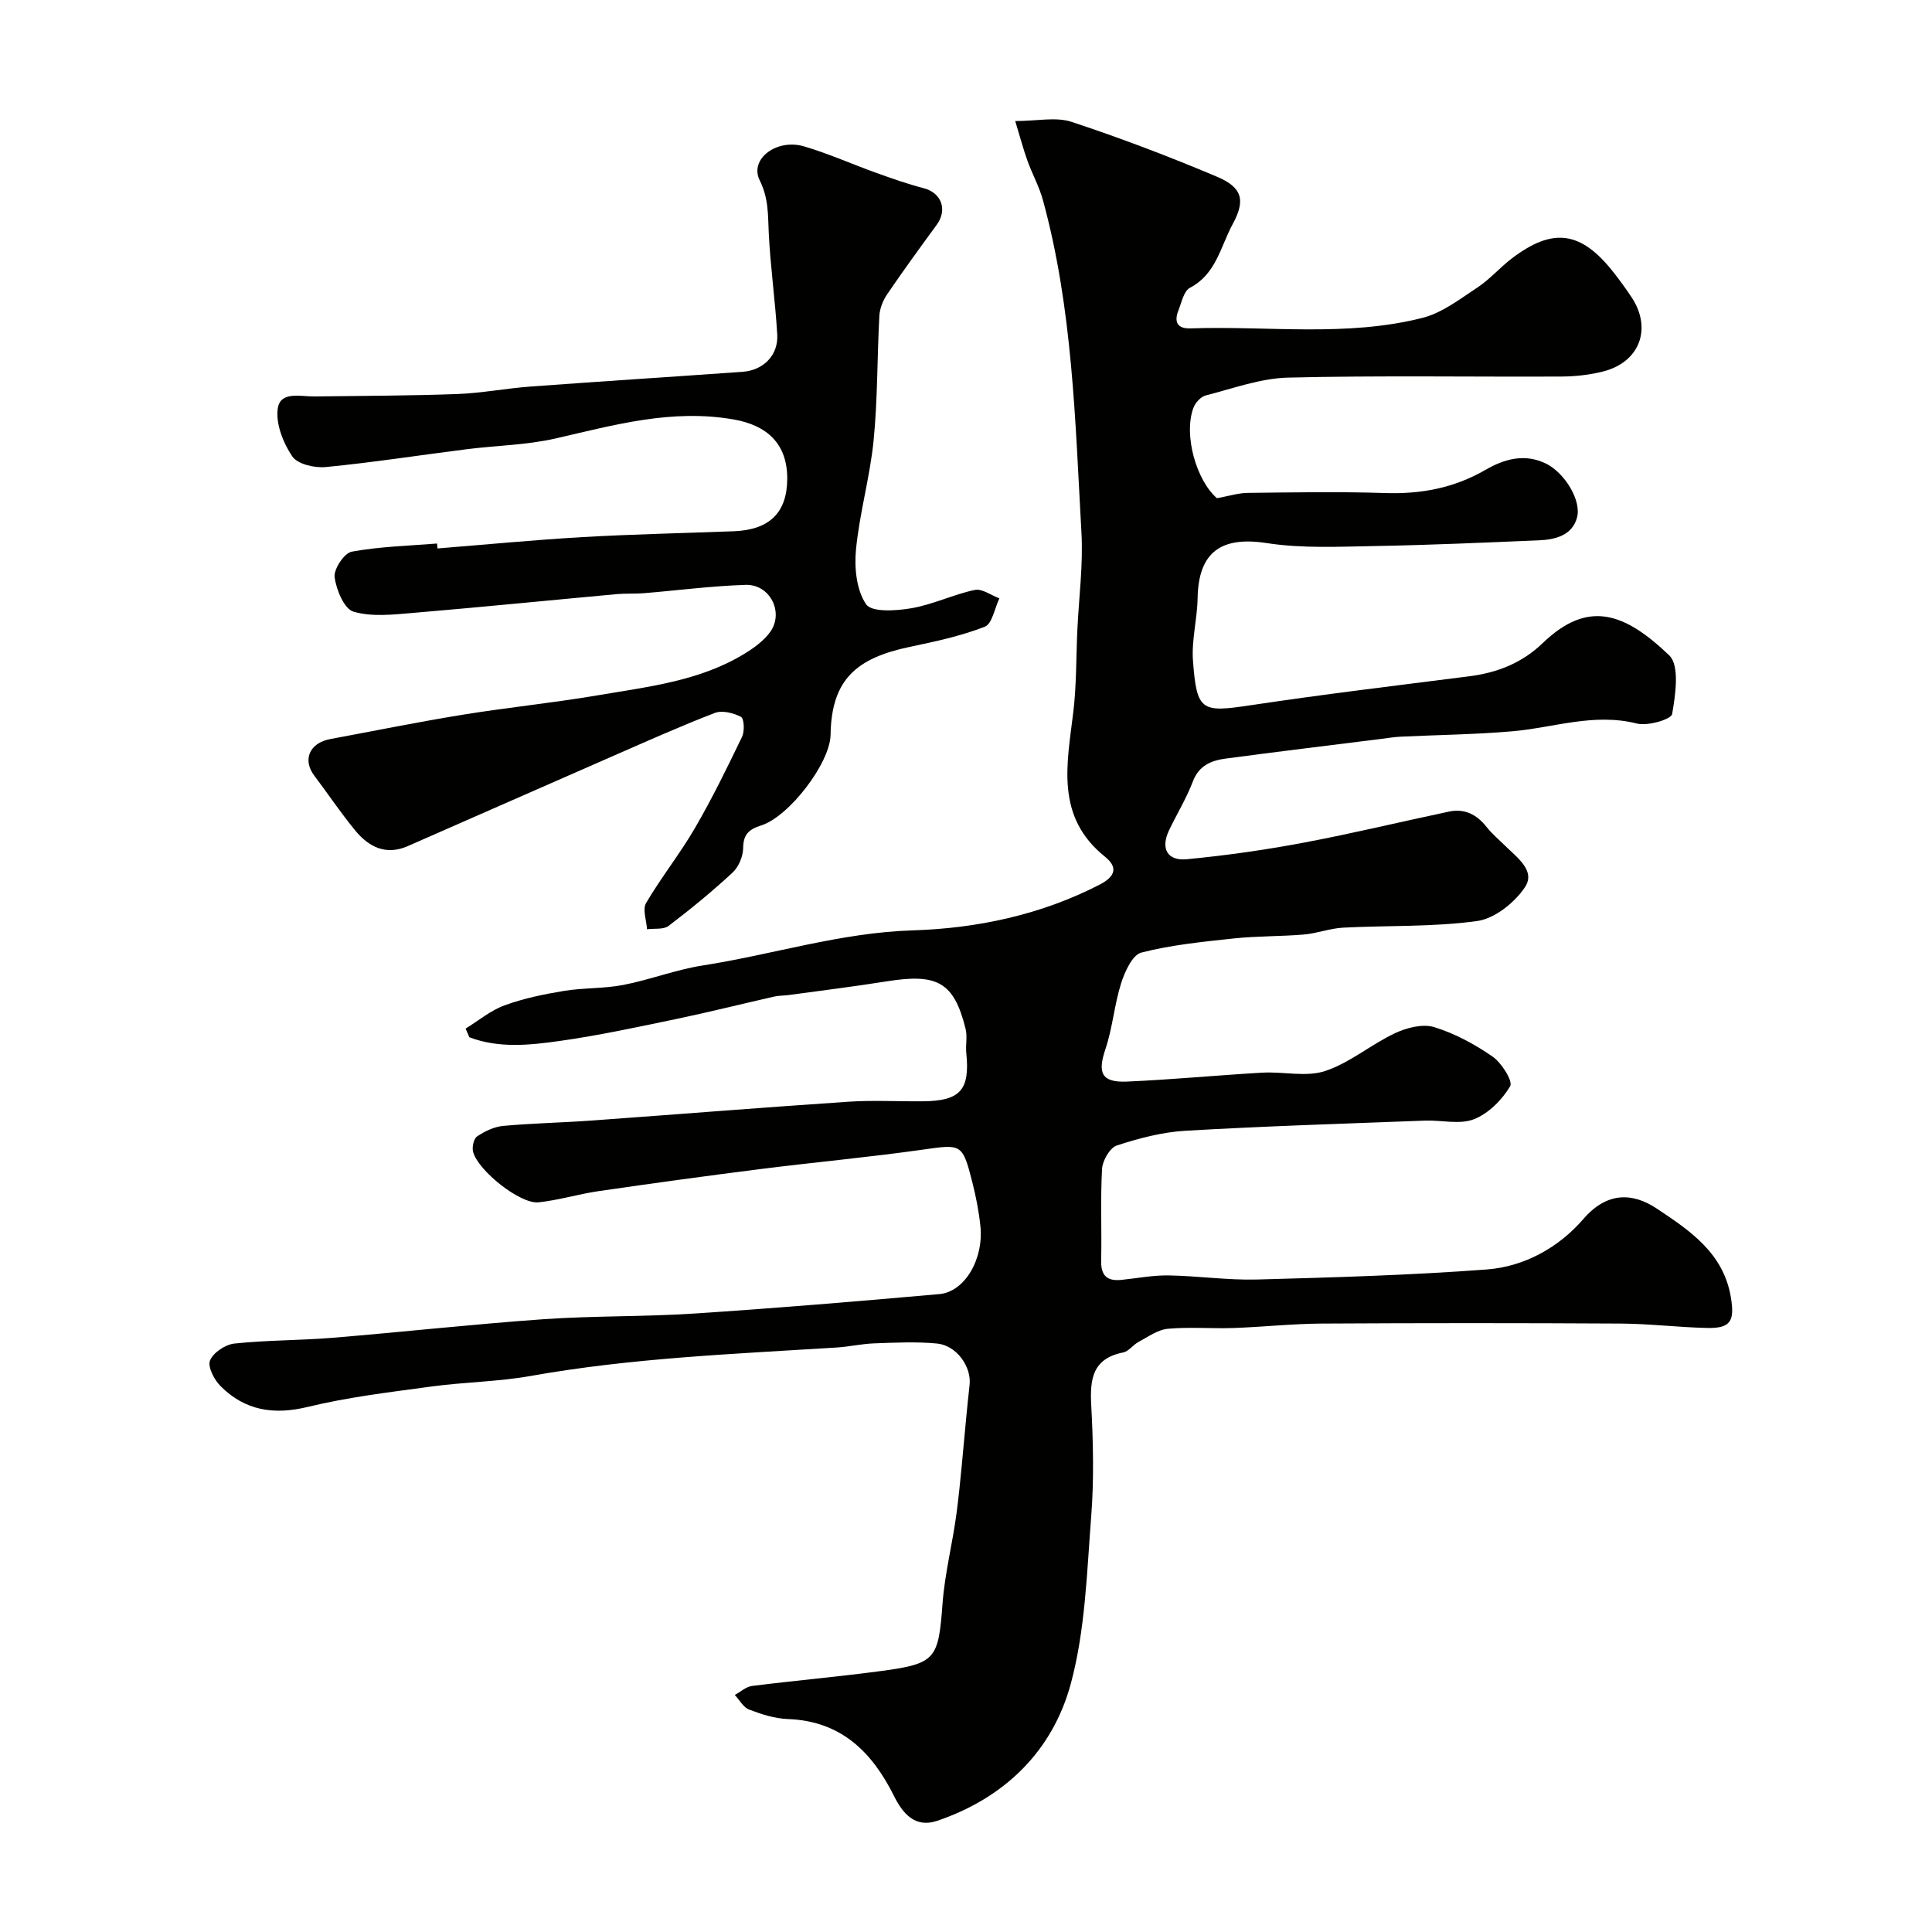
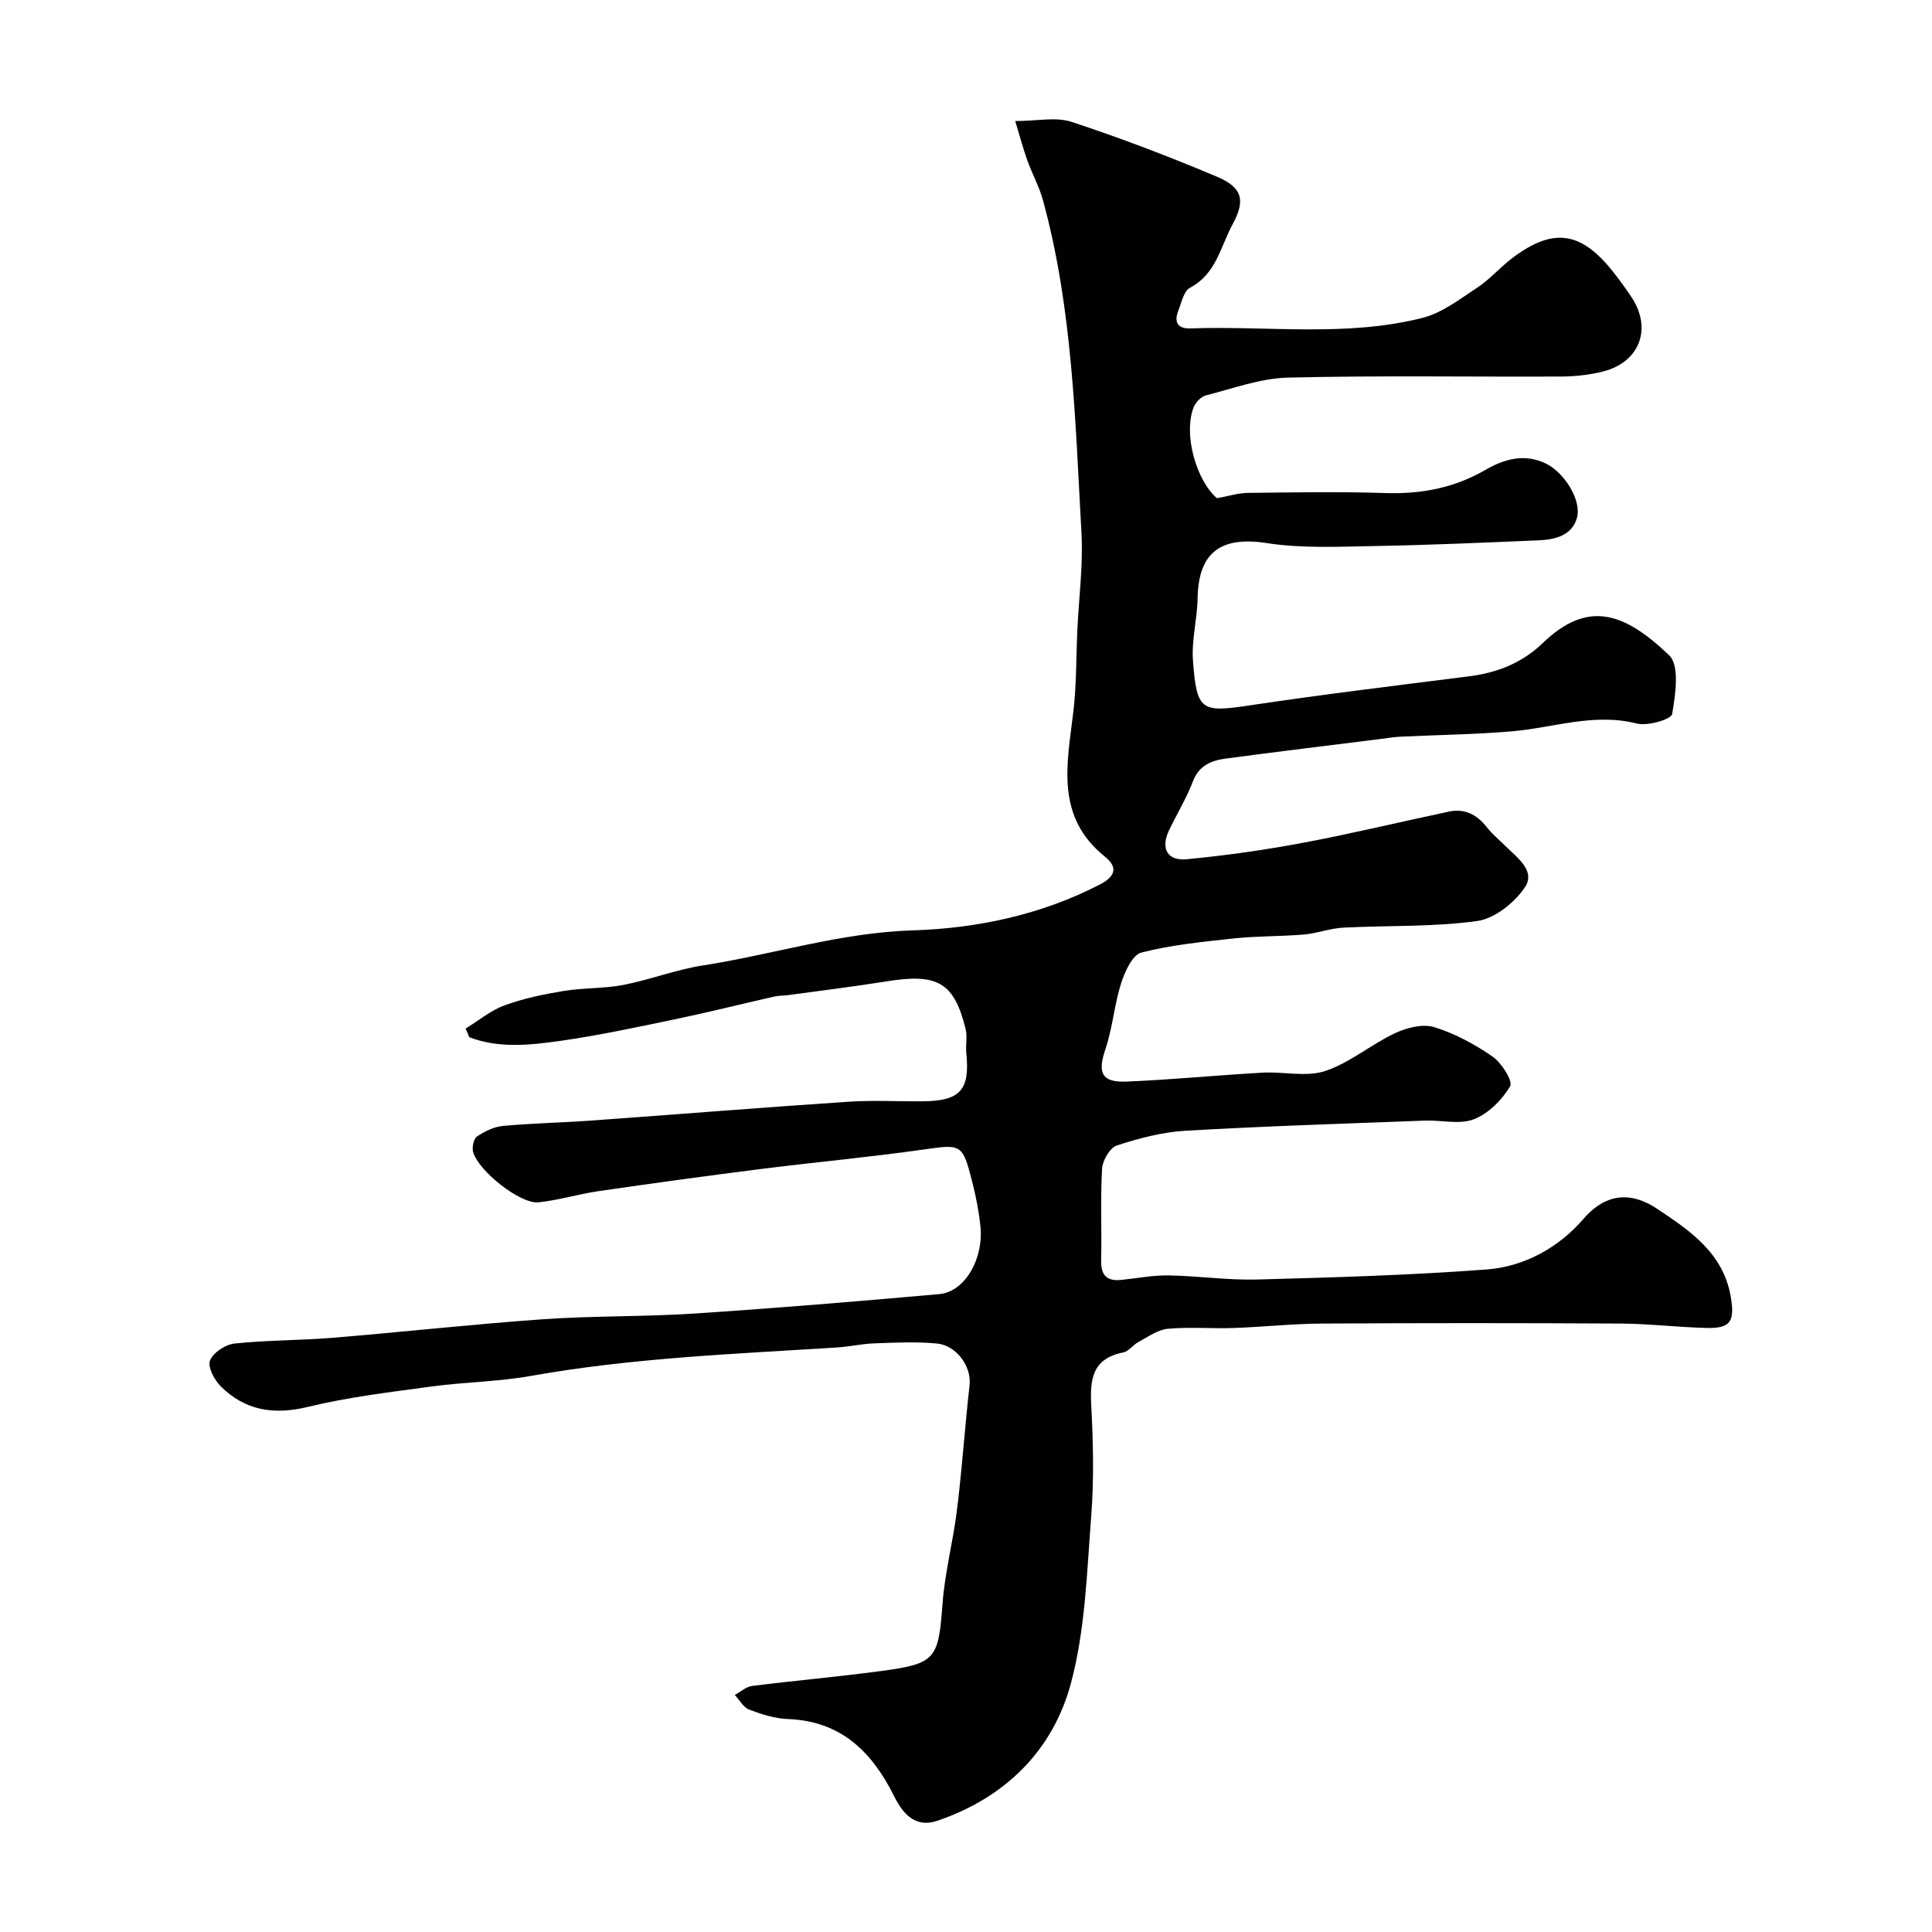
<svg xmlns="http://www.w3.org/2000/svg" enable-background="new 0 0 400 400" viewBox="0 0 400 400">
  <g fill="#010100">
    <path d="m96.4 212.96c2.67-1.64 5.17-3.76 8.06-4.81 3.94-1.44 8.14-2.31 12.29-2.99 4.06-.67 8.28-.46 12.31-1.24 5.55-1.08 10.92-3.18 16.49-4.04 14.5-2.26 28.49-6.8 43.48-7.26 13.2-.41 26.51-3.2 38.66-9.48 3.33-1.72 3.75-3.63 1.07-5.78-10.32-8.29-7.84-19.16-6.54-29.97.67-5.58.57-11.24.83-16.87.31-6.76 1.23-13.55.85-20.27-1.29-23.08-1.81-46.29-7.97-68.81-.77-2.81-2.22-5.42-3.21-8.17-.86-2.39-1.51-4.86-2.53-8.21 4.56 0 8.43-.9 11.66.17 10.16 3.35 20.19 7.17 30.05 11.33 5.39 2.27 5.98 4.93 3.3 9.87-2.51 4.63-3.39 10.3-8.83 13.15-1.28.67-1.74 3.05-2.4 4.71-.93 2.35-.22 3.8 2.52 3.7 16.02-.56 32.22 1.83 48.02-2.18 4.07-1.03 7.75-3.9 11.38-6.29 2.59-1.71 4.67-4.16 7.15-6.04 8.52-6.47 14.33-5.63 21.05 2.94 1.32 1.68 2.58 3.41 3.75 5.19 4.22 6.43 1.65 13.33-5.86 15.28-2.82.73-5.82 1.05-8.74 1.07-18.85.09-37.71-.24-56.56.22-5.71.14-11.4 2.25-17.04 3.69-1.02.26-2.16 1.5-2.55 2.55-2.1 5.64.61 15.06 4.87 18.73 2.37-.43 4.36-1.07 6.35-1.1 9.5-.11 19-.28 28.49.03 7.43.24 14.27-1.04 20.77-4.81 3.85-2.23 8.14-3.49 12.64-1.22 3.66 1.85 7.32 7.54 6.27 11.2-1.03 3.62-4.52 4.48-7.9 4.62-11.27.47-22.54.98-33.82 1.18-7.51.13-15.14.53-22.5-.61-9.41-1.45-14.14 1.83-14.31 11.41-.07 4.31-1.27 8.66-.96 12.91.78 10.53 1.74 10.79 11.96 9.25 15.04-2.26 30.14-4.07 45.23-5.99 5.82-.74 10.94-2.75 15.24-6.89 9.39-9.04 16.94-6.27 26.16 2.54 2.21 2.11 1.31 8.14.62 12.16-.19 1.11-5.06 2.54-7.31 1.97-8.89-2.25-17.24.87-25.83 1.61-7.67.66-15.38.74-23.07 1.11-1.4.07-2.79.31-4.18.48-10.69 1.34-21.39 2.63-32.07 4.06-2.95.4-5.51 1.41-6.77 4.73-1.32 3.48-3.3 6.7-4.91 10.07-1.81 3.76-.45 6.43 3.68 6.03 8.12-.77 16.23-1.93 24.24-3.44 10.06-1.89 20.01-4.31 30.03-6.42 3.22-.68 5.74.6 7.77 3.18 1.12 1.43 2.56 2.62 3.86 3.91 2.45 2.43 6.37 5.17 4.07 8.59-2.14 3.19-6.26 6.48-9.89 6.98-9.13 1.26-18.47.89-27.72 1.37-2.72.14-5.39 1.18-8.11 1.42-4.82.41-9.69.3-14.5.81-6.44.69-12.94 1.33-19.18 2.93-1.85.47-3.42 3.93-4.18 6.31-1.42 4.45-1.77 9.25-3.26 13.67-1.67 4.93-.83 6.95 4.43 6.73 9.38-.4 18.73-1.32 28.11-1.85 4.33-.24 9.03.96 12.95-.34 5.11-1.69 9.48-5.48 14.44-7.82 2.42-1.14 5.73-1.99 8.12-1.27 4.28 1.31 8.41 3.55 12.11 6.11 1.87 1.3 4.25 5.11 3.63 6.14-1.69 2.83-4.5 5.66-7.51 6.83-2.96 1.15-6.71.15-10.11.28-16.54.63-33.08 1.14-49.6 2.1-4.8.28-9.62 1.55-14.21 3.05-1.44.47-2.96 3.11-3.06 4.83-.36 6.31-.04 12.66-.19 18.99-.07 3.07 1.19 4.31 4.15 4.01 3.27-.33 6.54-.98 9.8-.93 6.1.1 12.21 1.01 18.3.85 15.87-.43 31.76-.89 47.59-2.08 7.82-.59 14.92-4.57 19.99-10.44 4.91-5.69 10.22-5.49 15.22-2.16 6.72 4.48 13.78 9.12 15.32 18.33.81 4.88.05 6.49-4.91 6.38-5.94-.13-11.87-.87-17.8-.91-20.66-.12-41.33-.12-61.99 0-6.1.04-12.2.71-18.3.92-4.52.15-9.07-.25-13.56.16-2.09.19-4.1 1.67-6.06 2.72-1.14.6-2.03 1.95-3.19 2.18-6.37 1.27-6.91 5.53-6.61 10.99.41 7.64.58 15.36-.01 22.98-.9 11.58-1.22 23.47-4.21 34.57-3.76 13.95-13.66 23.67-27.67 28.43-4.58 1.55-7.14-1.51-8.95-5.15-4.57-9.15-11-15.53-21.99-15.92-2.7-.1-5.45-.99-8-1.96-1.2-.46-1.99-1.98-2.97-3.03 1.19-.64 2.32-1.7 3.57-1.86 8.94-1.13 17.93-1.91 26.85-3.11 11.24-1.51 11.74-2.51 12.59-13.92.47-6.33 2.1-12.56 2.92-18.87.84-6.51 1.34-13.06 1.98-19.59.23-2.27.43-4.55.7-6.81.44-3.79-2.7-8.22-6.76-8.6-4.29-.4-8.66-.19-12.98-.03-2.61.09-5.2.7-7.81.86-21.15 1.33-42.34 2.15-63.28 5.88-6.77 1.21-13.73 1.26-20.56 2.19-8.57 1.17-17.22 2.18-25.6 4.22-7.08 1.72-13.01.77-18.07-4.28-1.32-1.31-2.72-4.01-2.2-5.32.65-1.63 3.17-3.31 5.04-3.51 6.73-.72 13.53-.64 20.28-1.19 14.58-1.2 29.12-2.82 43.71-3.85 10.41-.73 20.88-.49 31.29-1.18 16.91-1.11 33.8-2.52 50.68-4.02 5.27-.47 9.22-7.27 8.5-14.09-.32-3.06-.92-6.12-1.68-9.11-2.03-8.01-2.27-7.84-10.18-6.72-11.19 1.59-22.45 2.61-33.66 4.03-11.18 1.41-22.35 2.95-33.51 4.57-4.18.61-8.28 1.88-12.47 2.32-3.76.39-12.46-6.51-13.53-10.44-.26-.97.12-2.74.83-3.21 1.58-1.06 3.5-1.99 5.36-2.17 6.08-.56 12.2-.67 18.29-1.11 17.74-1.28 35.46-2.71 53.21-3.9 5.14-.34 10.33-.04 15.49-.09 7.71-.08 9.71-2.37 8.93-9.99-.17-1.65.25-3.41-.14-4.98-2.4-9.78-5.93-11.52-16.29-9.87-6.77 1.08-13.58 1.92-20.38 2.85-.98.13-2 .09-2.96.31-6.79 1.54-13.55 3.24-20.36 4.66-7.96 1.66-15.93 3.38-23.98 4.52-6.24.88-12.66 1.58-18.78-.76-.27-.62-.52-1.2-.77-1.79z" />
-     <path d="m90.58 113.55c10.01-.8 20.01-1.77 30.03-2.35 10.42-.6 20.86-.81 31.3-1.21 7.4-.28 11.03-3.84 11.08-10.81.05-7.35-4.24-11.15-11.12-12.34-12.76-2.22-24.63 1.13-36.76 3.92-6.02 1.39-12.34 1.47-18.51 2.25-9.72 1.23-19.41 2.74-29.16 3.69-2.31.22-5.86-.6-6.94-2.22-1.88-2.79-3.44-6.75-2.99-9.91.52-3.65 4.75-2.45 7.65-2.49 9.84-.13 19.69-.14 29.52-.5 5.07-.19 10.1-1.18 15.17-1.55 14.63-1.08 29.26-2.01 43.89-3.05 4.31-.31 7.43-3.44 7.18-7.7-.41-7.04-1.42-14.05-1.76-21.09-.18-3.74-.01-7.1-1.87-10.85-2.19-4.41 3.5-8.71 9.2-7.03 5.11 1.51 10.02 3.72 15.05 5.52 3.2 1.15 6.41 2.28 9.69 3.13 3.69.96 4.99 4.45 2.7 7.59-3.47 4.75-6.94 9.5-10.24 14.36-.88 1.29-1.55 2.97-1.63 4.51-.47 8.59-.34 17.24-1.19 25.78-.75 7.58-2.92 15.02-3.65 22.61-.36 3.77.1 8.4 2.11 11.31 1.17 1.69 6.27 1.35 9.41.8 4.44-.77 8.64-2.84 13.07-3.78 1.51-.32 3.39 1.11 5.1 1.74-.98 2.04-1.49 5.29-3.03 5.88-4.97 1.93-10.28 3.07-15.53 4.17-10.97 2.31-16.21 6.68-16.39 18.21-.09 5.82-8.56 16.91-14.35 18.75-2.57.82-3.72 1.85-3.75 4.71-.02 1.73-.94 3.9-2.2 5.07-4.21 3.9-8.67 7.56-13.24 11.03-1.05.8-2.95.49-4.46.69-.11-1.83-.97-4.11-.2-5.42 3.11-5.3 6.99-10.15 10.08-15.46 3.58-6.15 6.71-12.56 9.8-18.97.55-1.15.43-3.77-.23-4.12-1.55-.82-3.88-1.4-5.42-.81-7.11 2.73-14.07 5.86-21.06 8.91-14.19 6.2-28.35 12.46-42.53 18.67-4.5 1.97-8.05.16-10.85-3.24-3-3.66-5.65-7.6-8.5-11.39-2.46-3.28-.96-6.74 3.31-7.54 9.13-1.7 18.24-3.55 27.41-5.04 9.36-1.52 18.81-2.46 28.15-4.05 10.25-1.75 20.74-2.9 29.93-8.41 2.08-1.25 4.25-2.78 5.63-4.71 2.88-4.07-.09-9.87-5.1-9.72-7.05.22-14.08 1.15-21.12 1.73-1.82.15-3.66.02-5.48.18-14.07 1.29-28.12 2.7-42.2 3.89-4.14.35-8.56.87-12.39-.25-1.92-.56-3.58-4.54-3.91-7.16-.21-1.65 1.99-4.97 3.53-5.26 5.8-1.07 11.77-1.21 17.68-1.69.04.36.07.69.09 1.02z" />
  </g>
</svg>